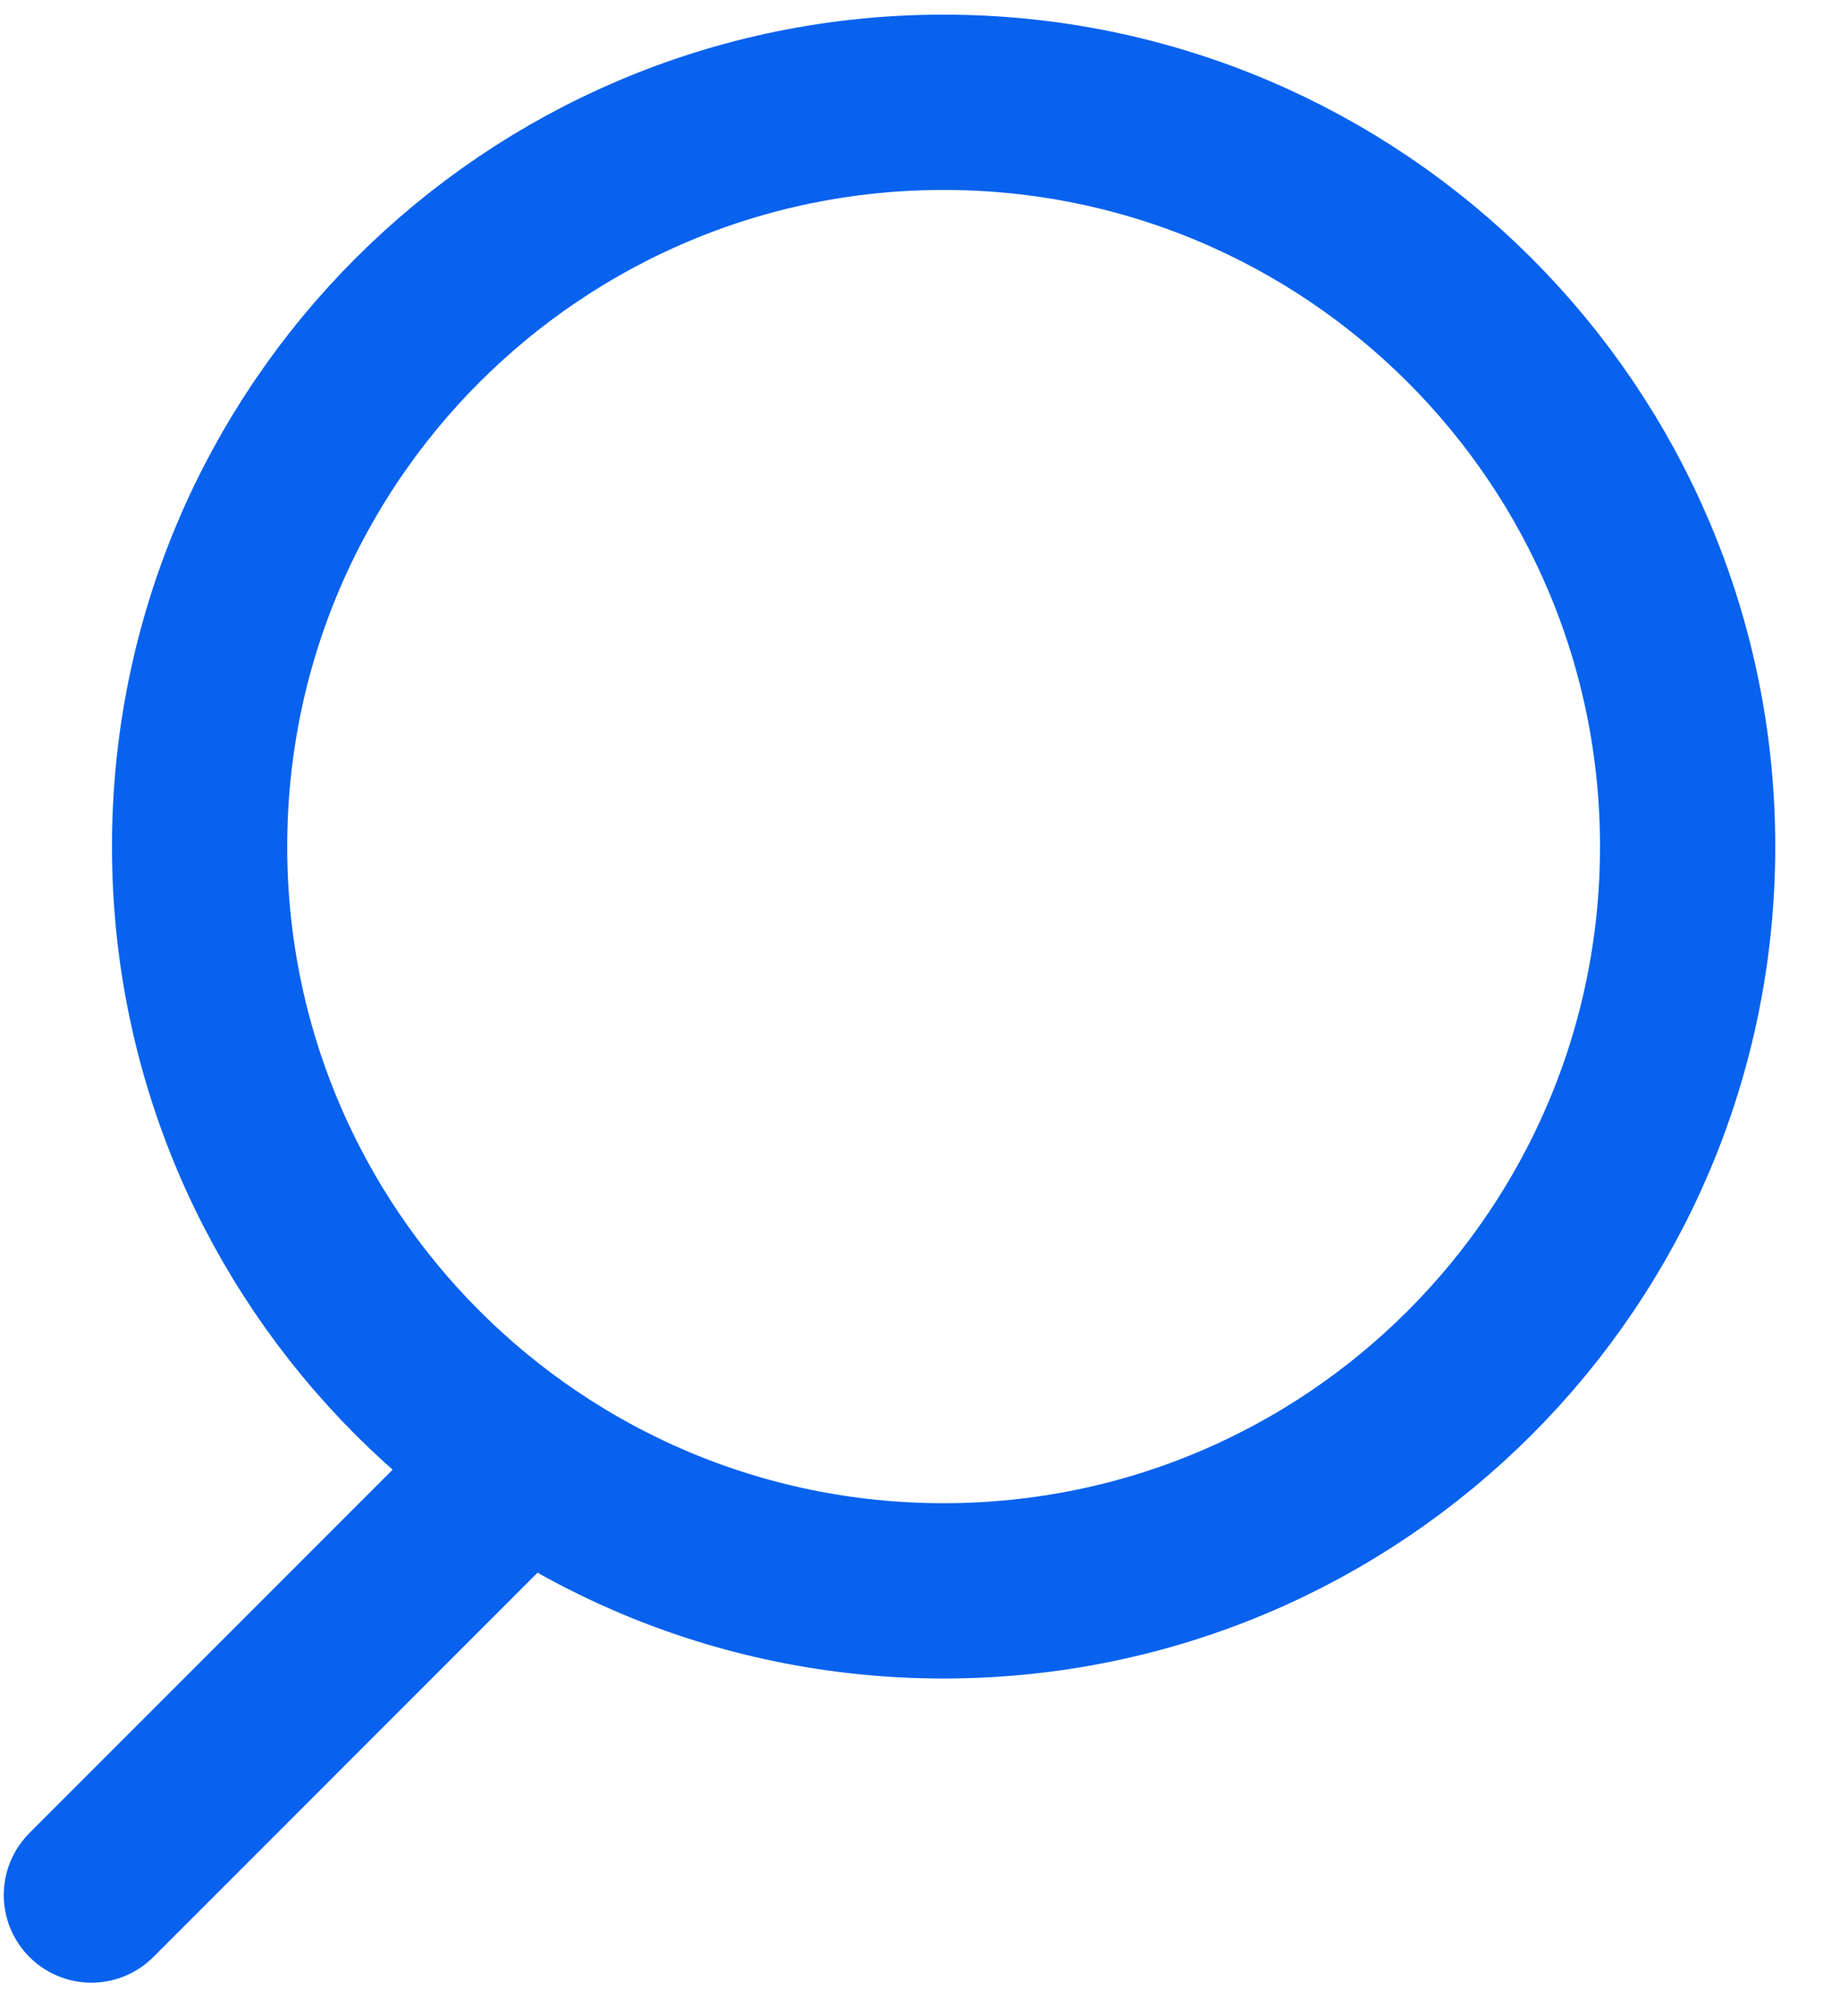
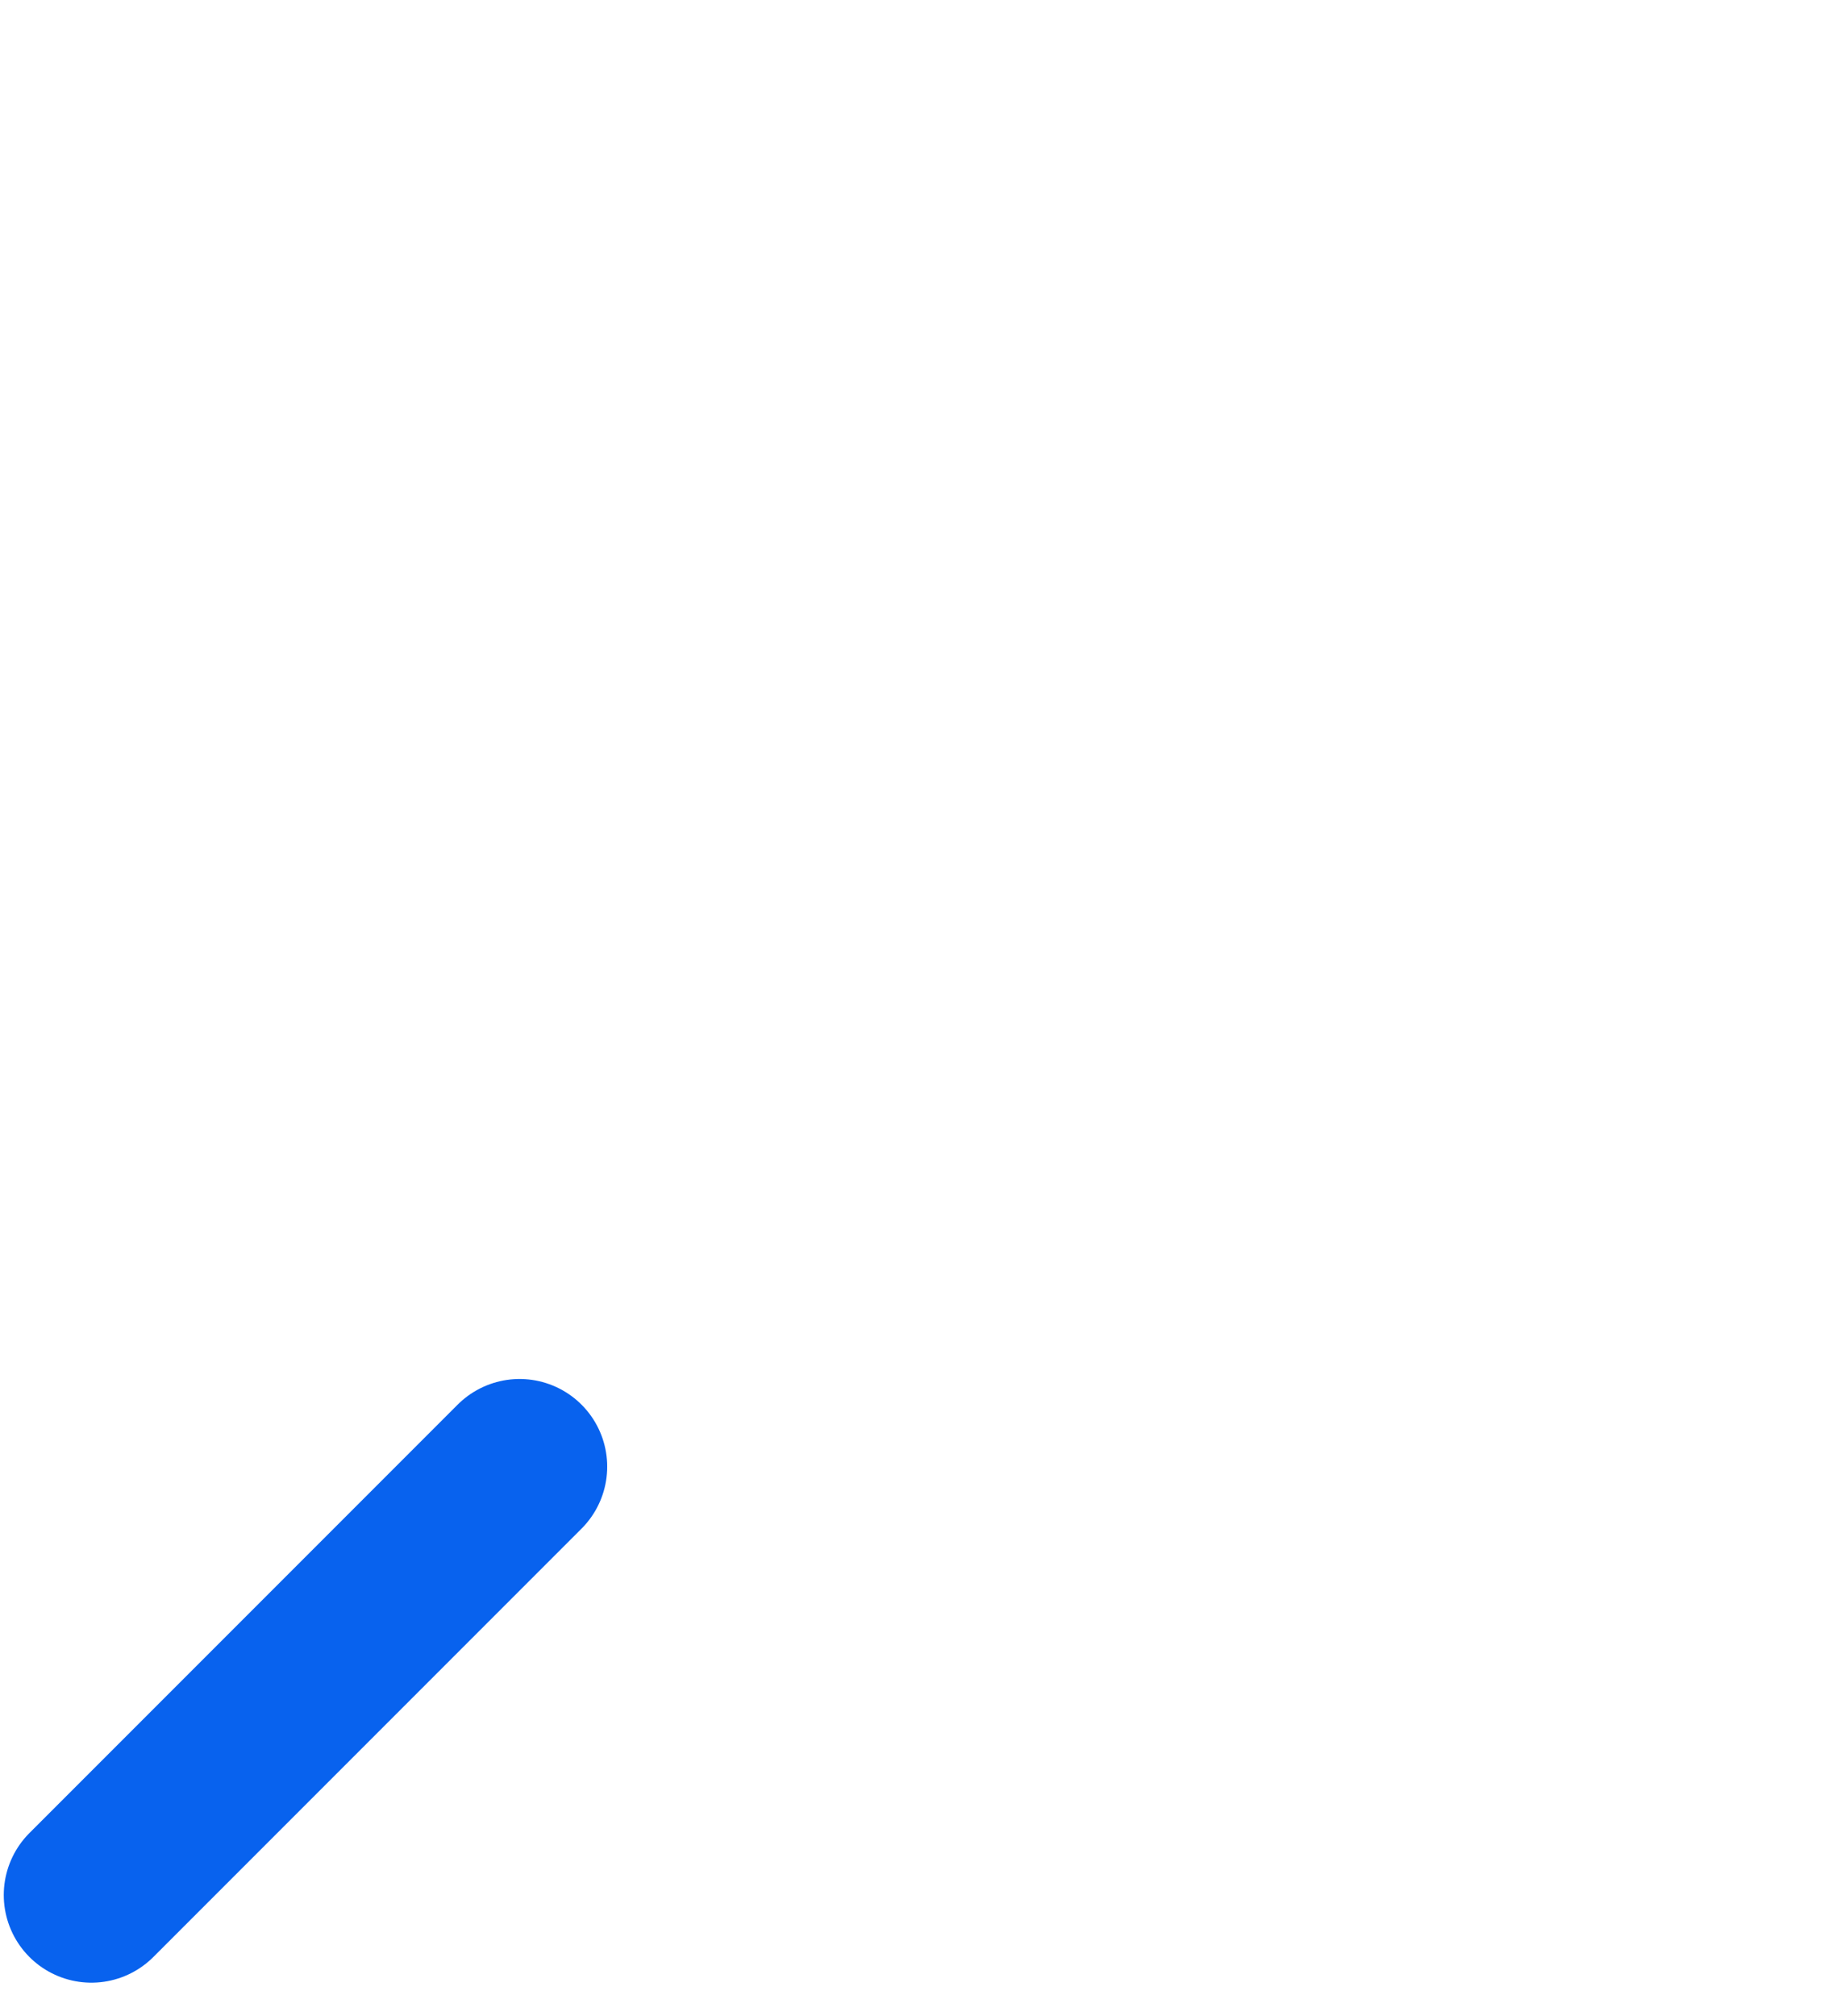
<svg xmlns="http://www.w3.org/2000/svg" width="21" height="23" viewBox="0 0 21 23" fill="none">
-   <path d="M19.261 9.658C19.261 14.347 15.459 18.149 10.769 18.149C6.08 18.149 2.278 14.347 2.278 9.658C2.278 4.968 6.08 1.167 10.769 1.167C15.459 1.167 19.261 4.968 19.261 9.658Z" stroke="#0862EE" stroke-width="2" stroke-linecap="round" />
  <path d="M5.93 16.732L1.043 21.619" stroke="#0862EE" stroke-width="2" stroke-linecap="round" />
</svg>